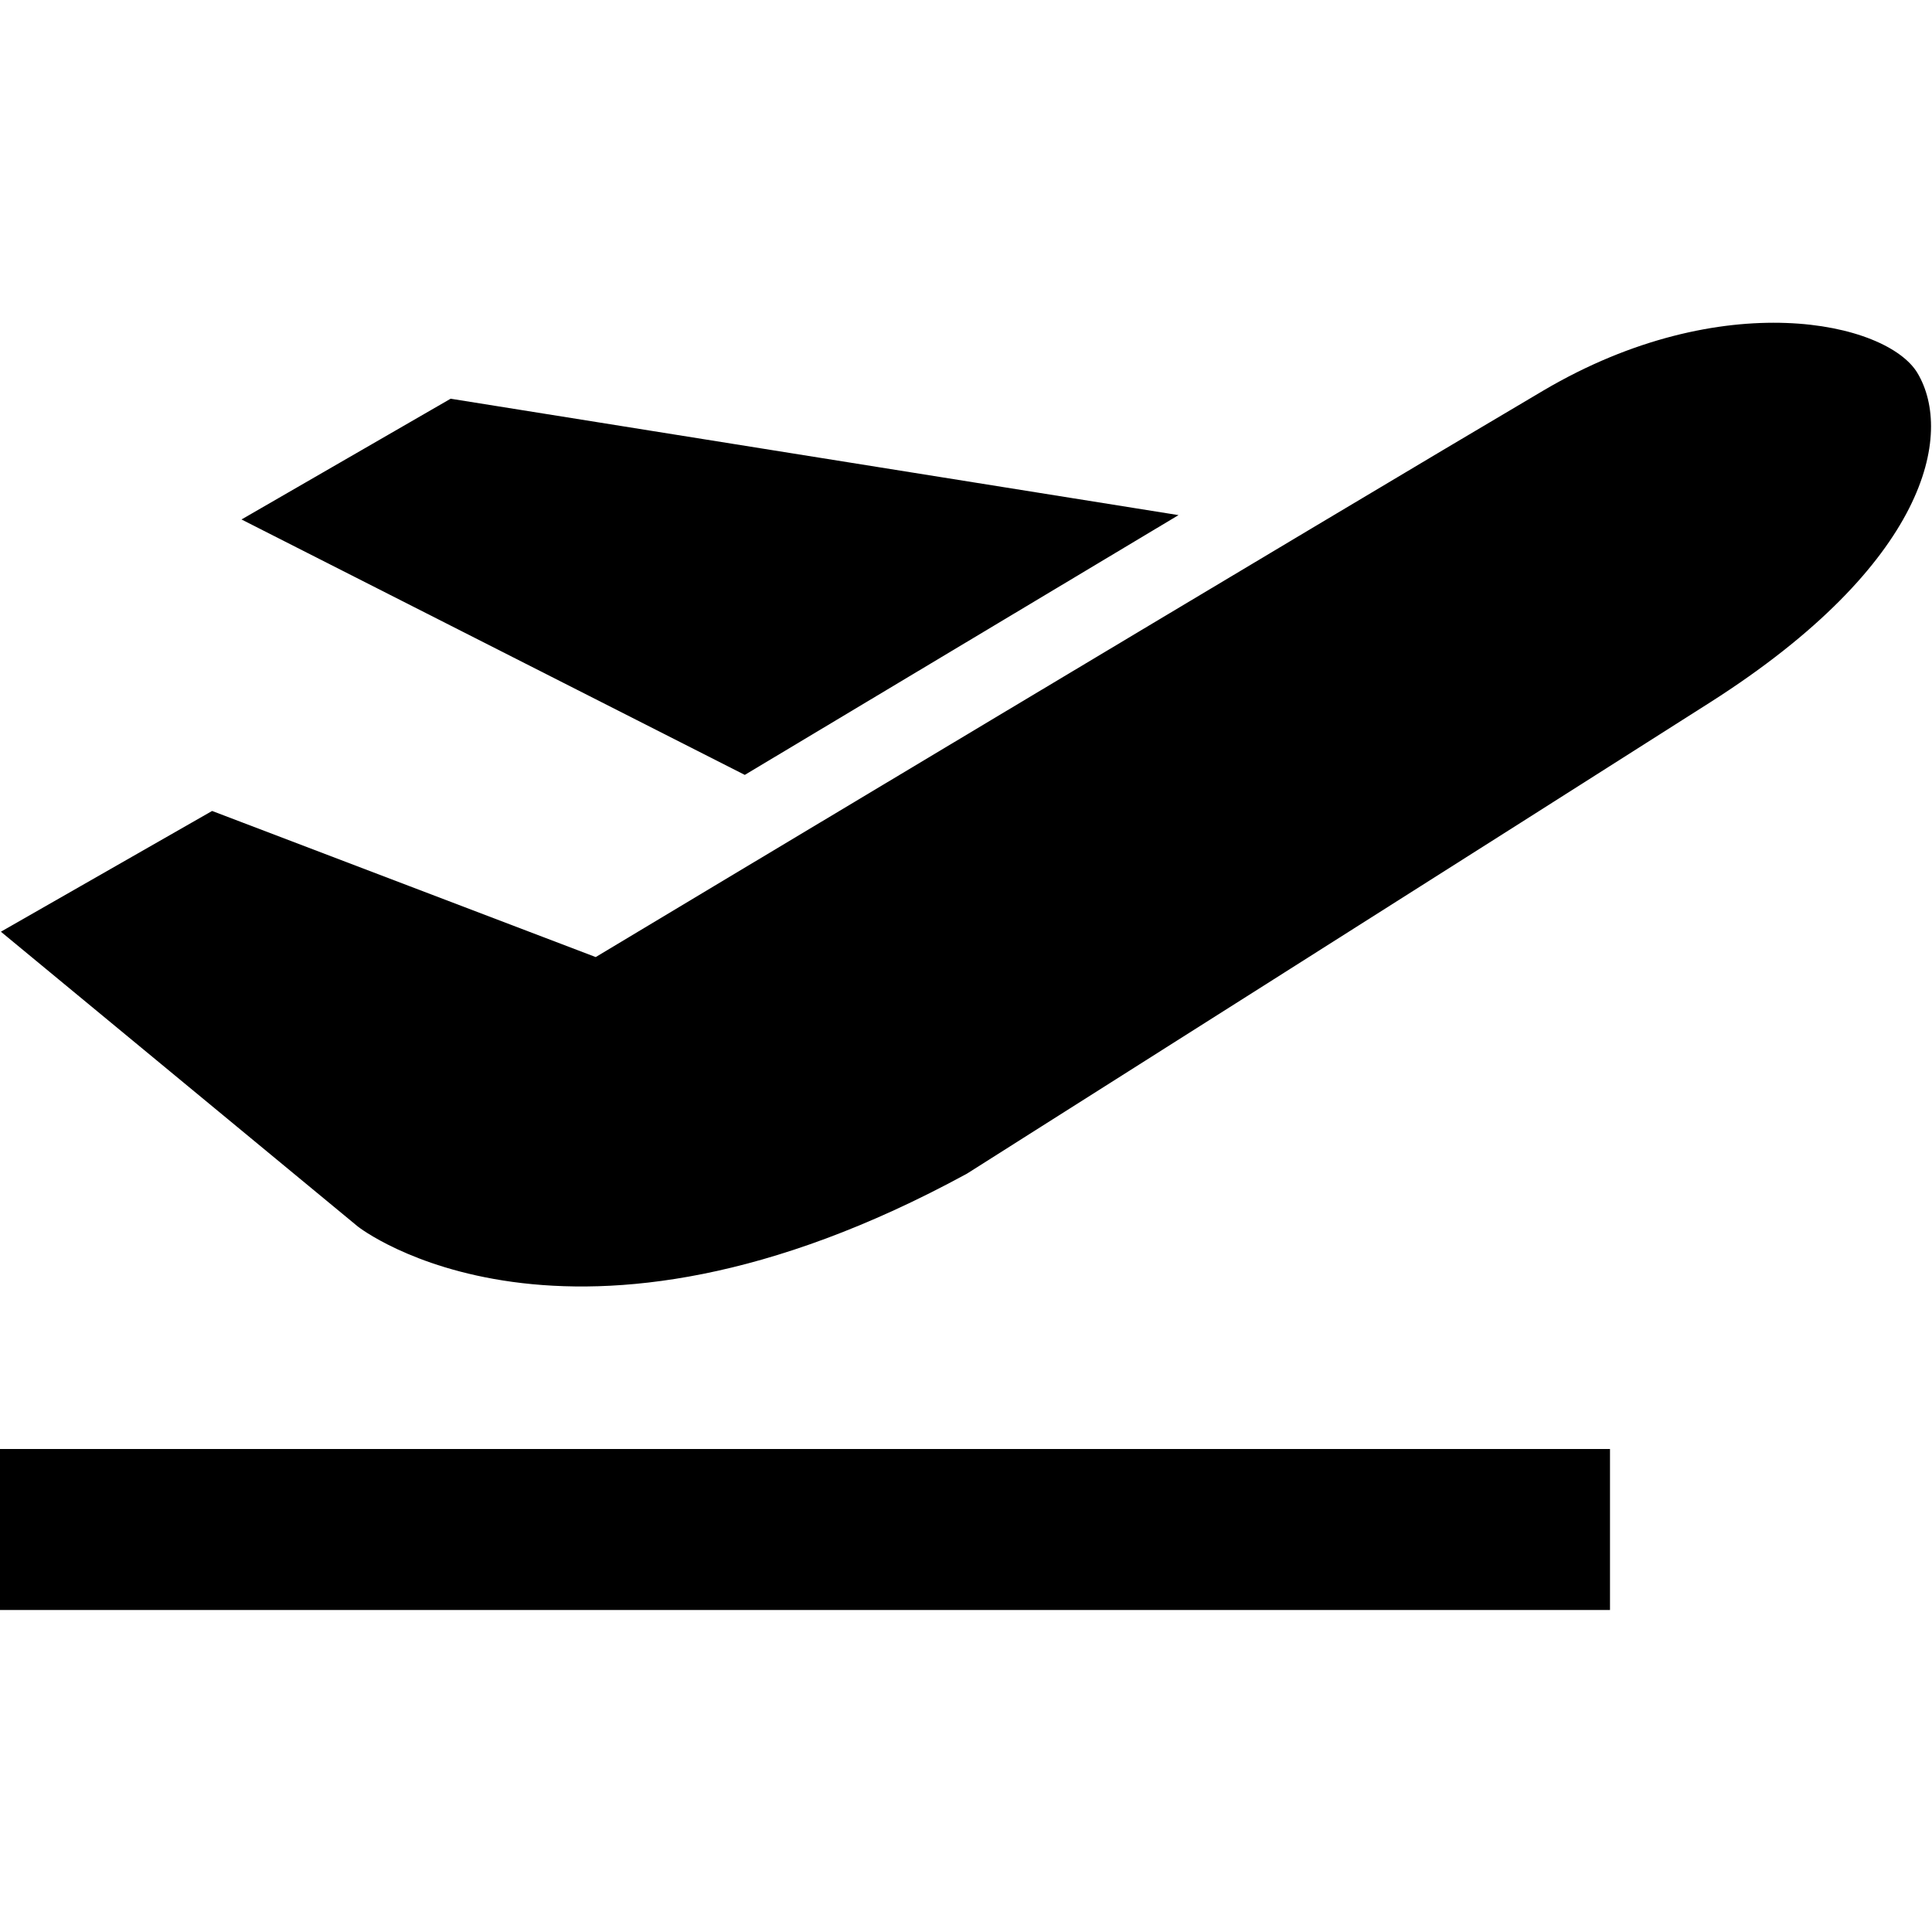
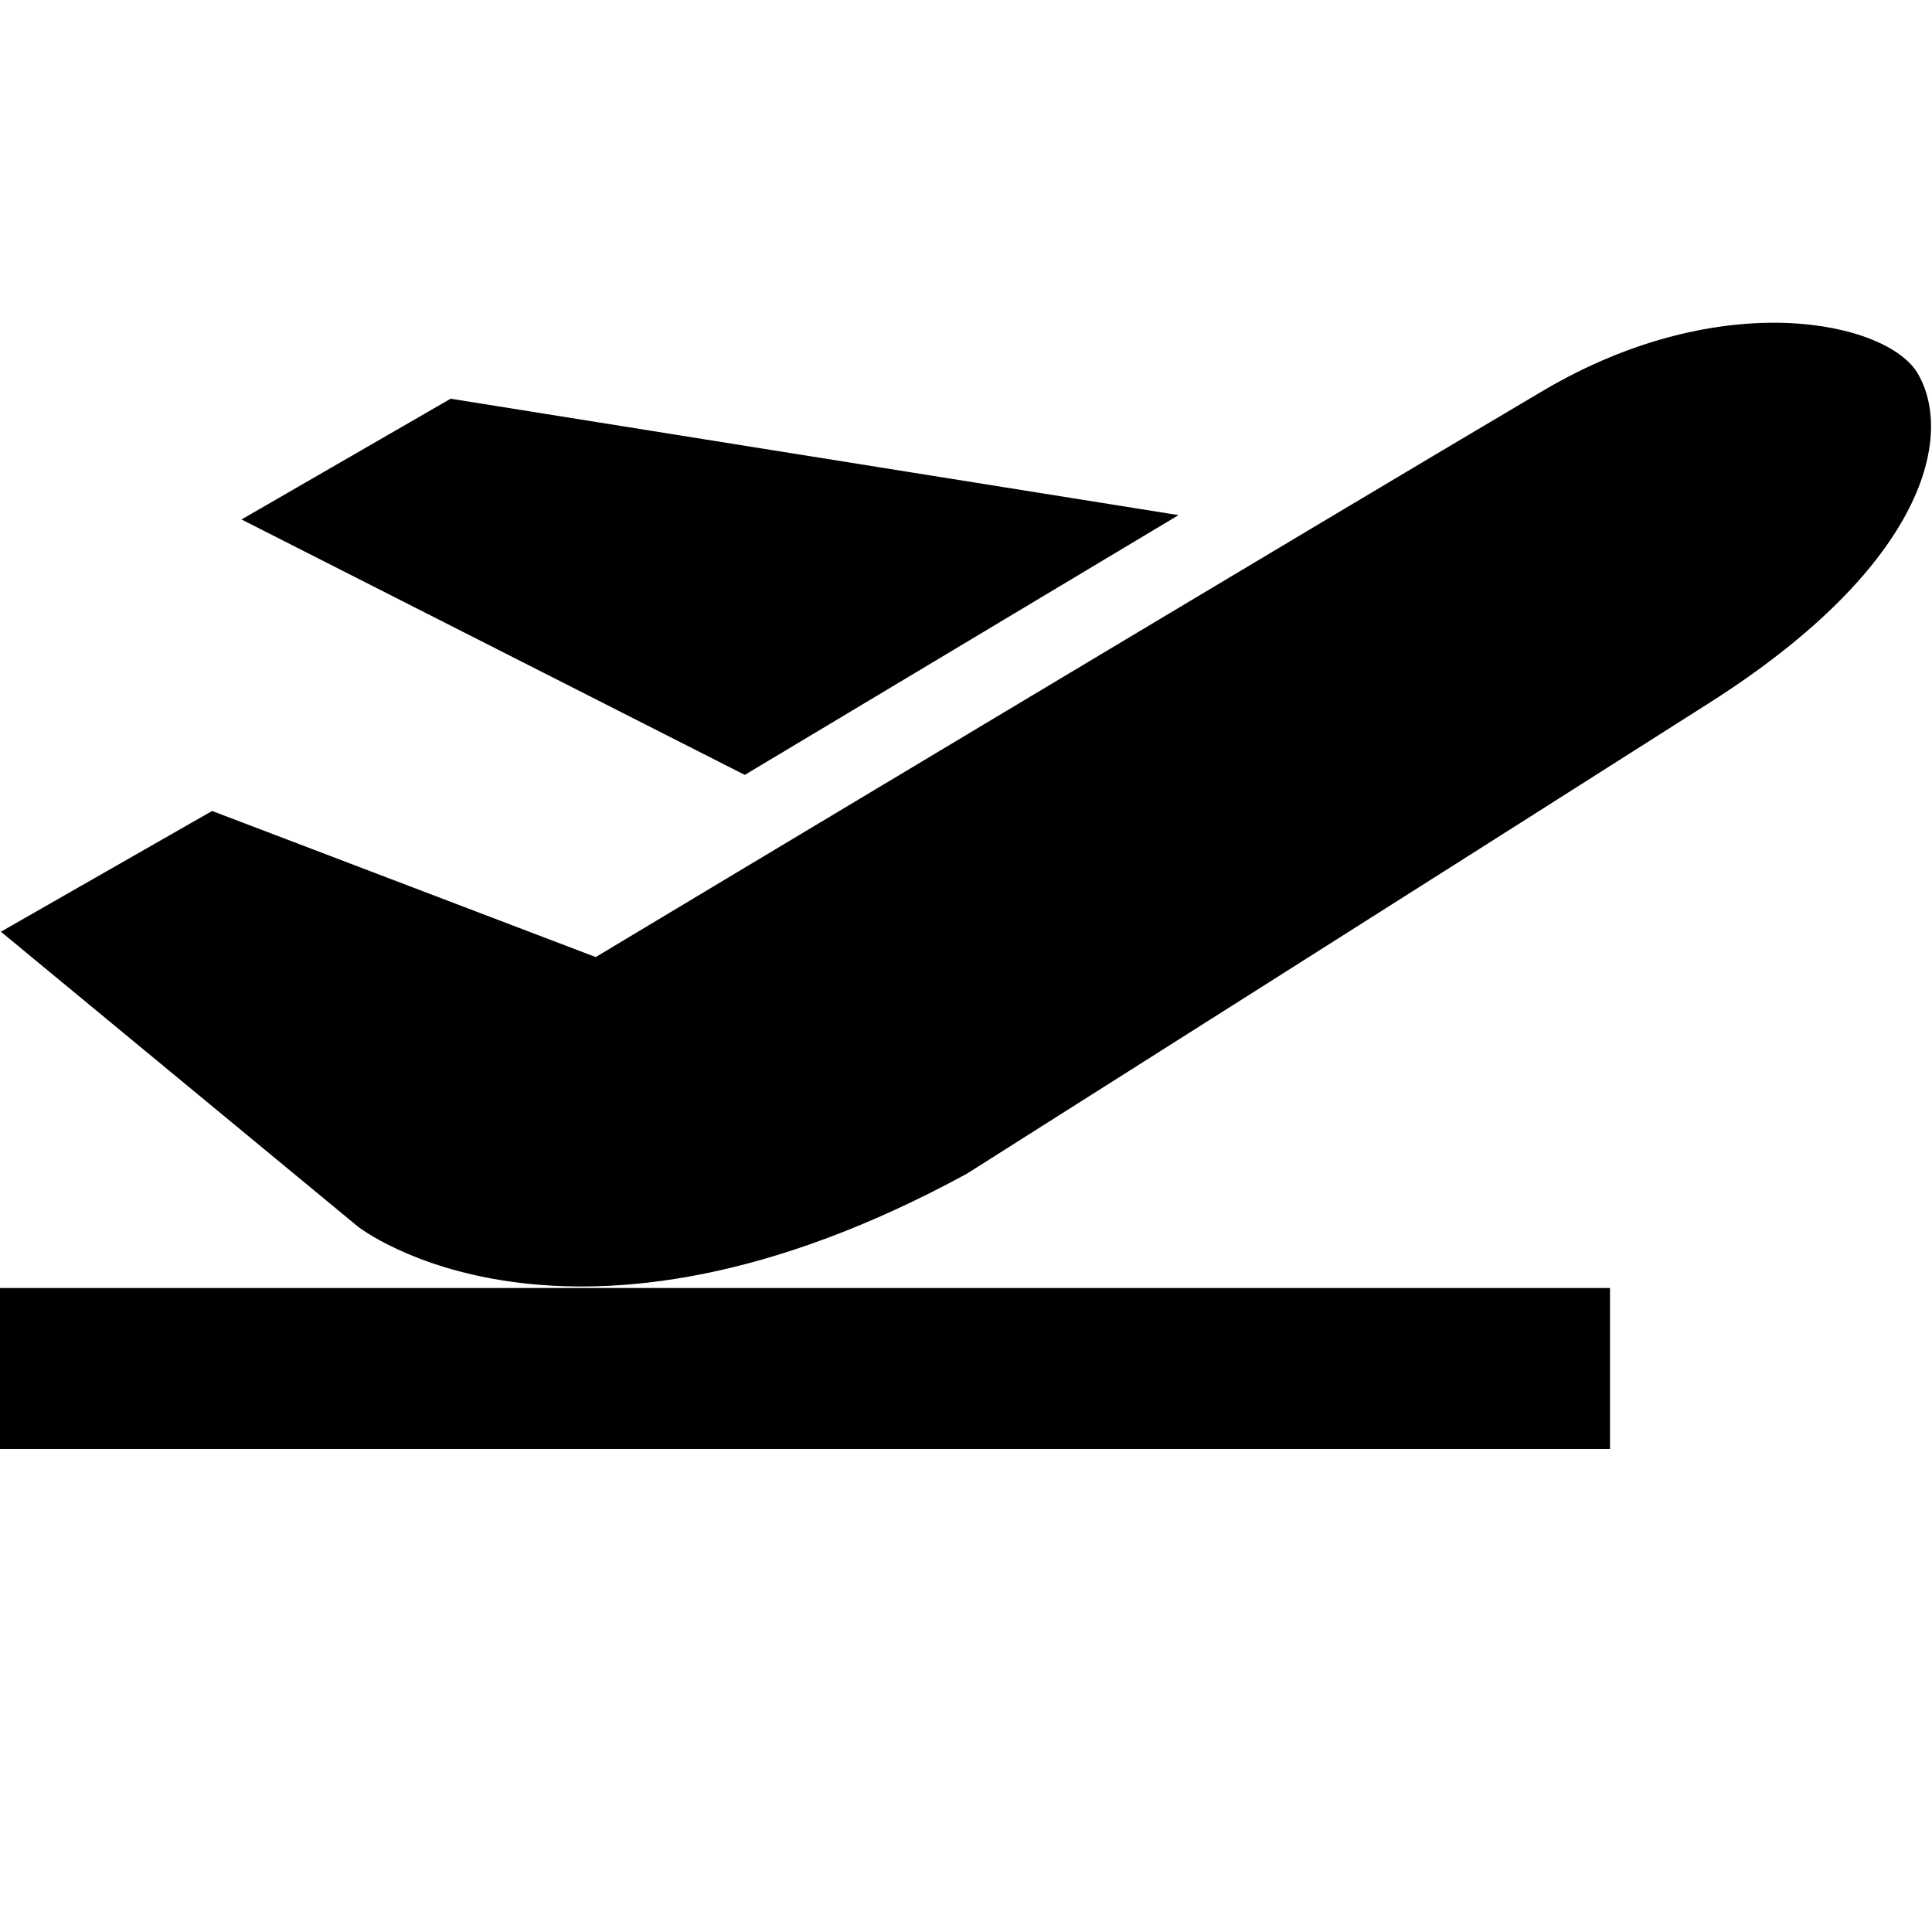
<svg xmlns="http://www.w3.org/2000/svg" width="24" height="24" fill-rule="evenodd" clip-rule="evenodd">
-   <path d="M20 18v2h-20v-2h20zm-19.989-6.426l2.624-1.5 4.765 1.815s9.197-5.519 11.773-7.038c2.226-1.312 4.268-.853 4.647-.216.448.753.131 2.366-2.576 4.09-2.166 1.38-9.233 5.855-9.233 5.855-4.969 2.708-7.565.657-7.565.657l-4.435-3.663zm5.587-6.621l-2.598 1.5 6.252 3.173 5.388-3.227-9.042-1.446z" />
+   <path d="M20 18h-20v-2h20zm-19.989-6.426l2.624-1.5 4.765 1.815s9.197-5.519 11.773-7.038c2.226-1.312 4.268-.853 4.647-.216.448.753.131 2.366-2.576 4.09-2.166 1.38-9.233 5.855-9.233 5.855-4.969 2.708-7.565.657-7.565.657l-4.435-3.663zm5.587-6.621l-2.598 1.5 6.252 3.173 5.388-3.227-9.042-1.446z" />
</svg>